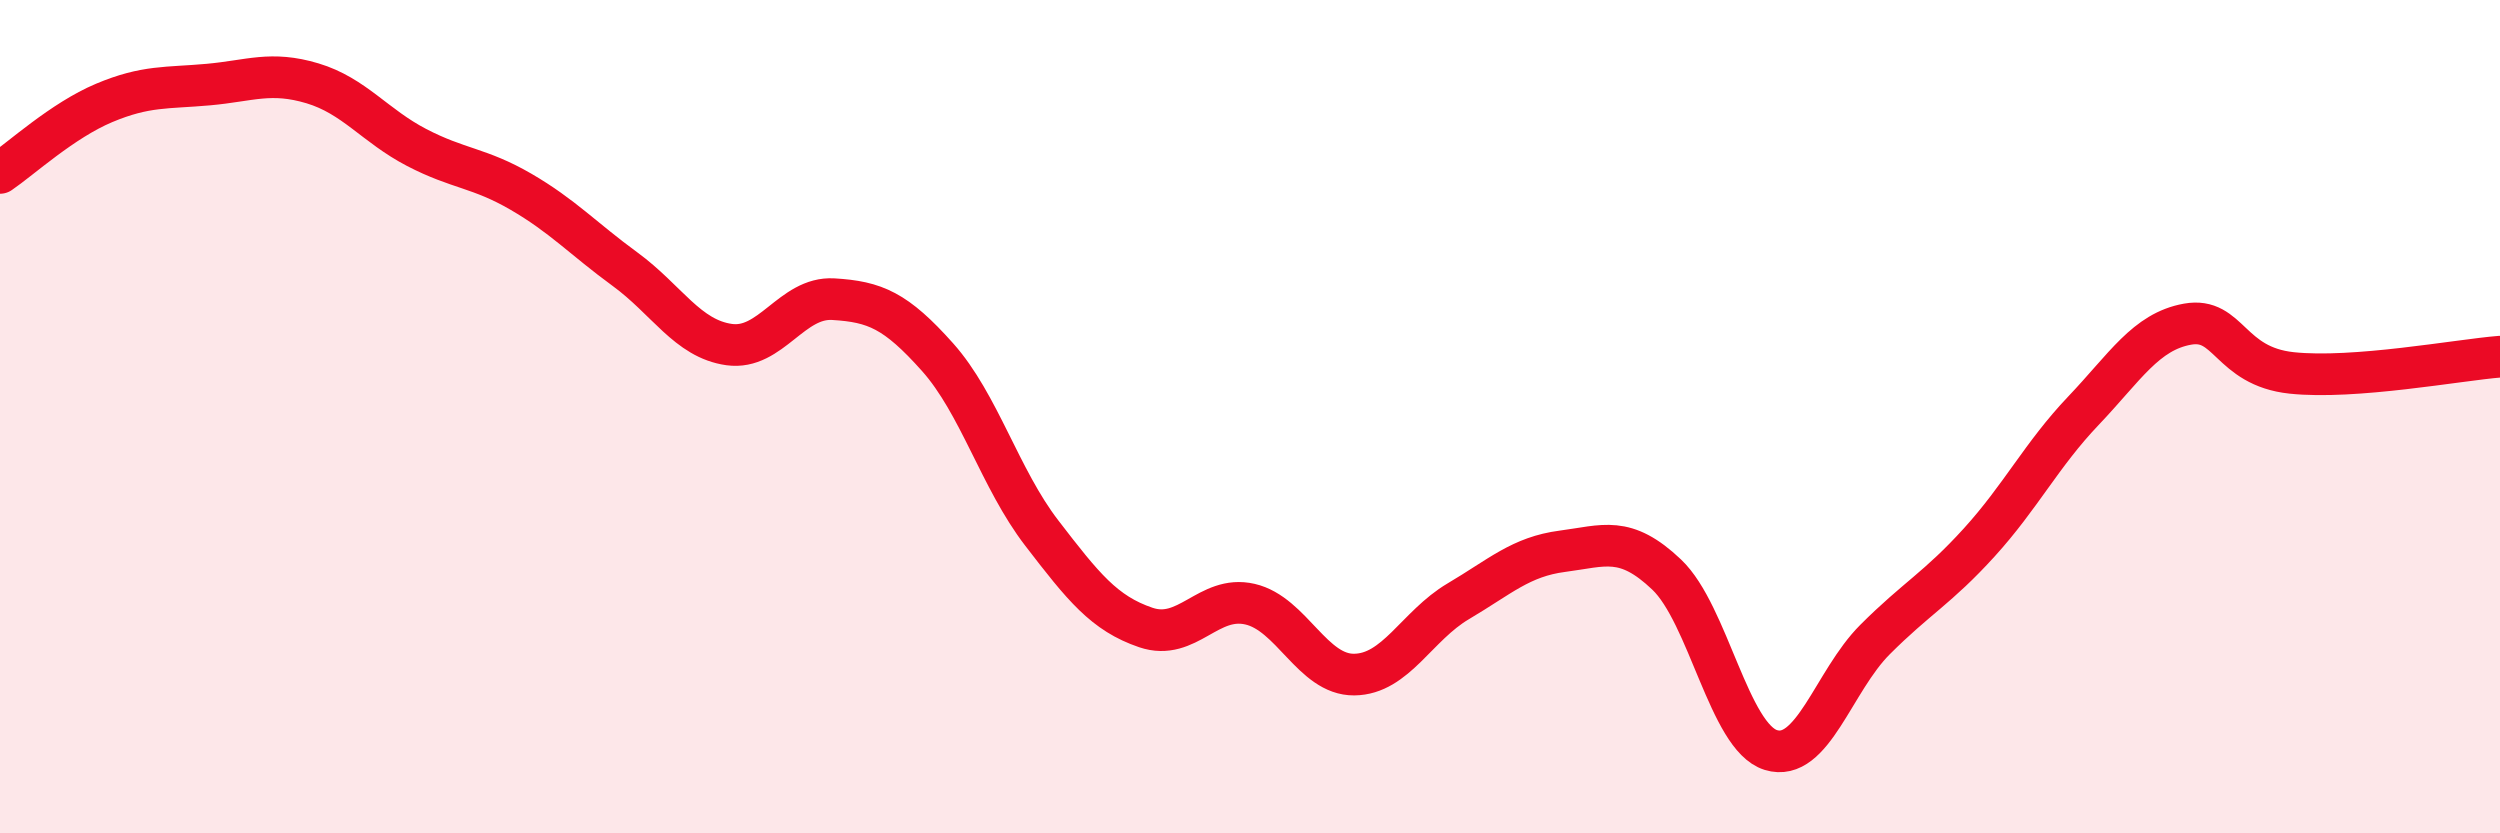
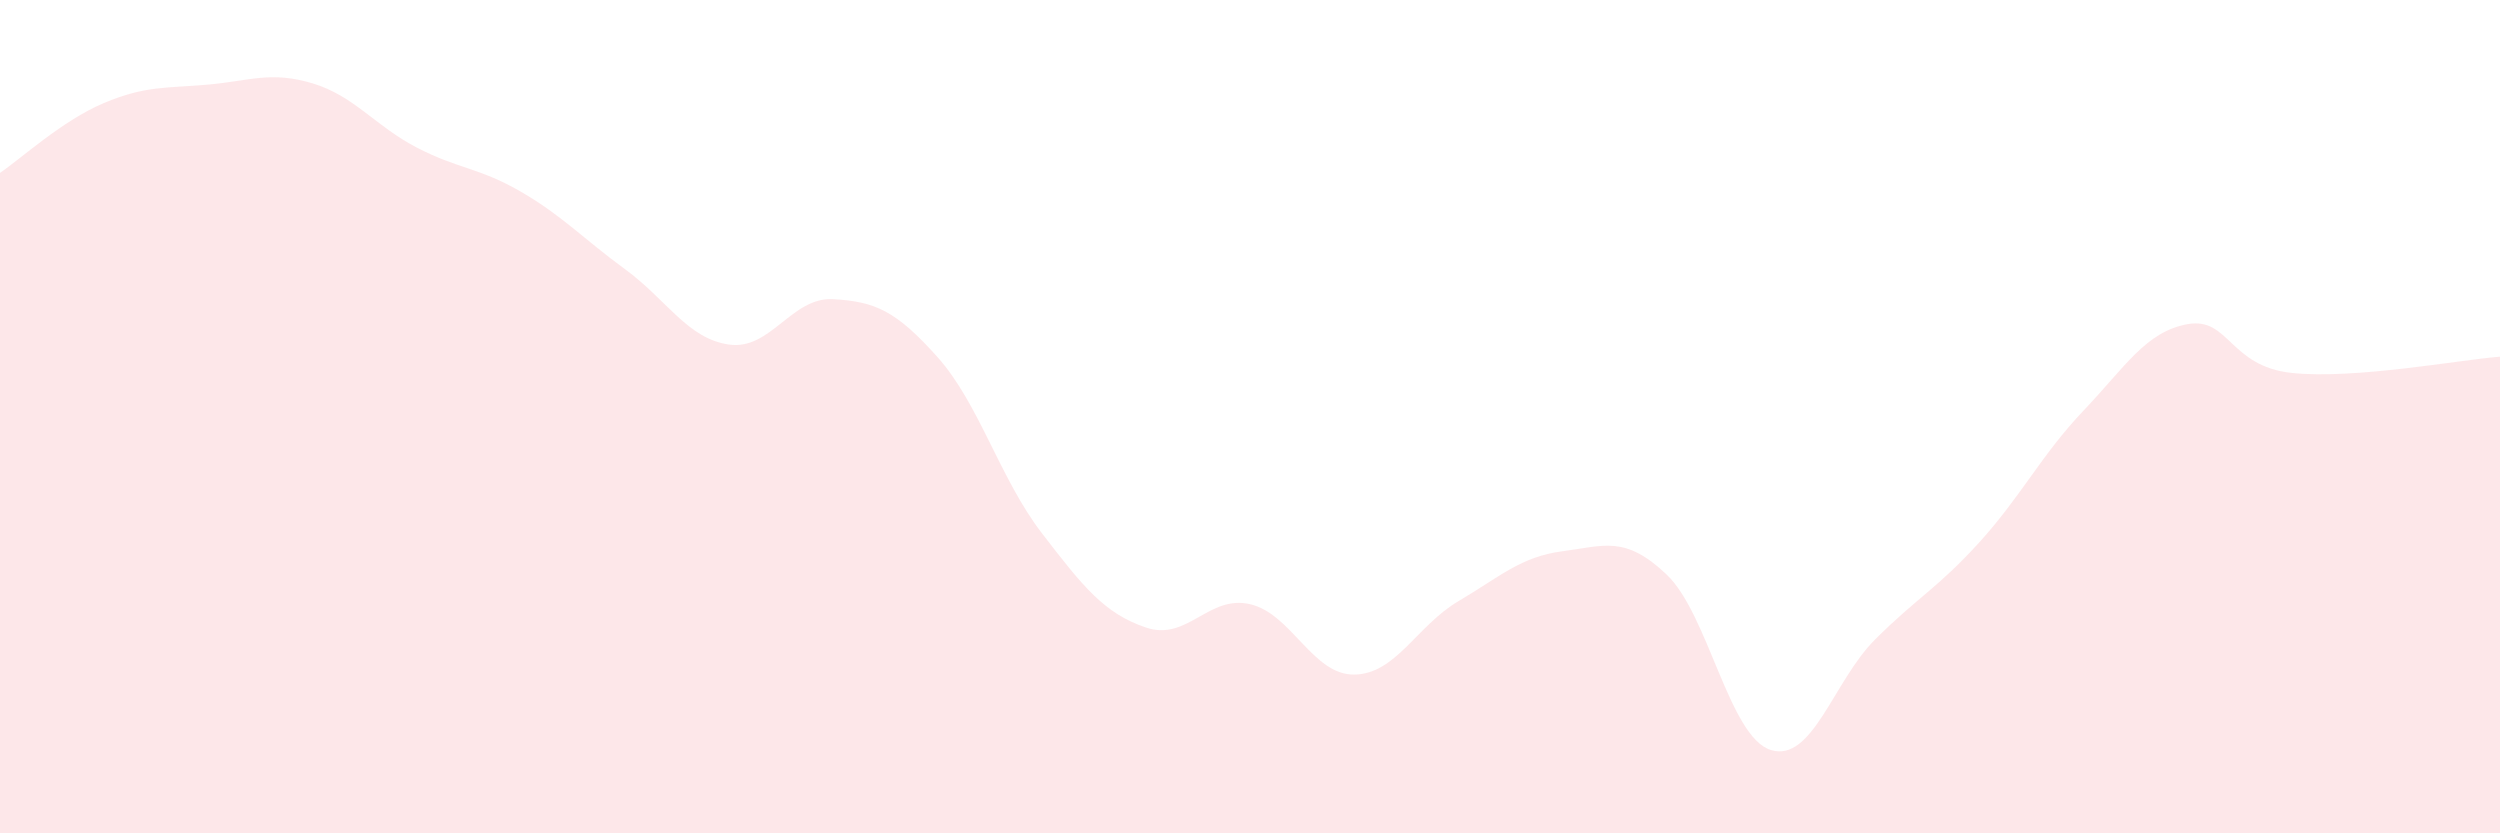
<svg xmlns="http://www.w3.org/2000/svg" width="60" height="20" viewBox="0 0 60 20">
  <path d="M 0,4.15 C 0.5,3.81 1.5,2.89 2.5,2.47 C 3.5,2.05 4,2.12 5,2.03 C 6,1.94 6.5,1.7 7.5,2 C 8.5,2.3 9,3.02 10,3.54 C 11,4.06 11.5,4.02 12.5,4.6 C 13.5,5.18 14,5.73 15,6.46 C 16,7.19 16.5,8.13 17.5,8.27 C 18.5,8.41 19,7.12 20,7.18 C 21,7.24 21.5,7.45 22.5,8.57 C 23.5,9.69 24,11.49 25,12.79 C 26,14.09 26.5,14.72 27.5,15.06 C 28.5,15.4 29,14.27 30,14.5 C 31,14.73 31.5,16.2 32.5,16.19 C 33.5,16.18 34,15.02 35,14.43 C 36,13.84 36.5,13.36 37.5,13.23 C 38.5,13.1 39,12.84 40,13.79 C 41,14.74 41.5,17.69 42.5,18 C 43.5,18.31 44,16.35 45,15.35 C 46,14.35 46.5,14.12 47.5,13.02 C 48.5,11.92 49,10.91 50,9.86 C 51,8.81 51.5,7.96 52.5,7.78 C 53.5,7.6 53.5,8.79 55,8.95 C 56.5,9.11 59,8.64 60,8.56L60 20L0 20Z" fill="#EB0A25" opacity="0.1" stroke-linecap="round" stroke-linejoin="round" />
-   <path d="M 0,4.15 C 0.5,3.81 1.5,2.89 2.5,2.47 C 3.5,2.05 4,2.12 5,2.03 C 6,1.94 6.5,1.7 7.5,2 C 8.5,2.3 9,3.02 10,3.54 C 11,4.06 11.5,4.02 12.5,4.6 C 13.5,5.18 14,5.73 15,6.46 C 16,7.19 16.5,8.13 17.5,8.27 C 18.5,8.41 19,7.12 20,7.18 C 21,7.24 21.5,7.45 22.5,8.57 C 23.5,9.69 24,11.49 25,12.79 C 26,14.09 26.5,14.72 27.5,15.06 C 28.5,15.4 29,14.27 30,14.5 C 31,14.73 31.5,16.2 32.5,16.19 C 33.5,16.18 34,15.02 35,14.43 C 36,13.84 36.5,13.36 37.5,13.23 C 38.5,13.1 39,12.84 40,13.79 C 41,14.74 41.5,17.69 42.5,18 C 43.5,18.31 44,16.35 45,15.35 C 46,14.35 46.5,14.12 47.5,13.02 C 48.5,11.92 49,10.91 50,9.86 C 51,8.81 51.5,7.96 52.5,7.78 C 53.5,7.6 53.5,8.79 55,8.95 C 56.5,9.11 59,8.64 60,8.56" stroke="#EB0A25" stroke-width="1" fill="none" stroke-linecap="round" stroke-linejoin="round" />
</svg>